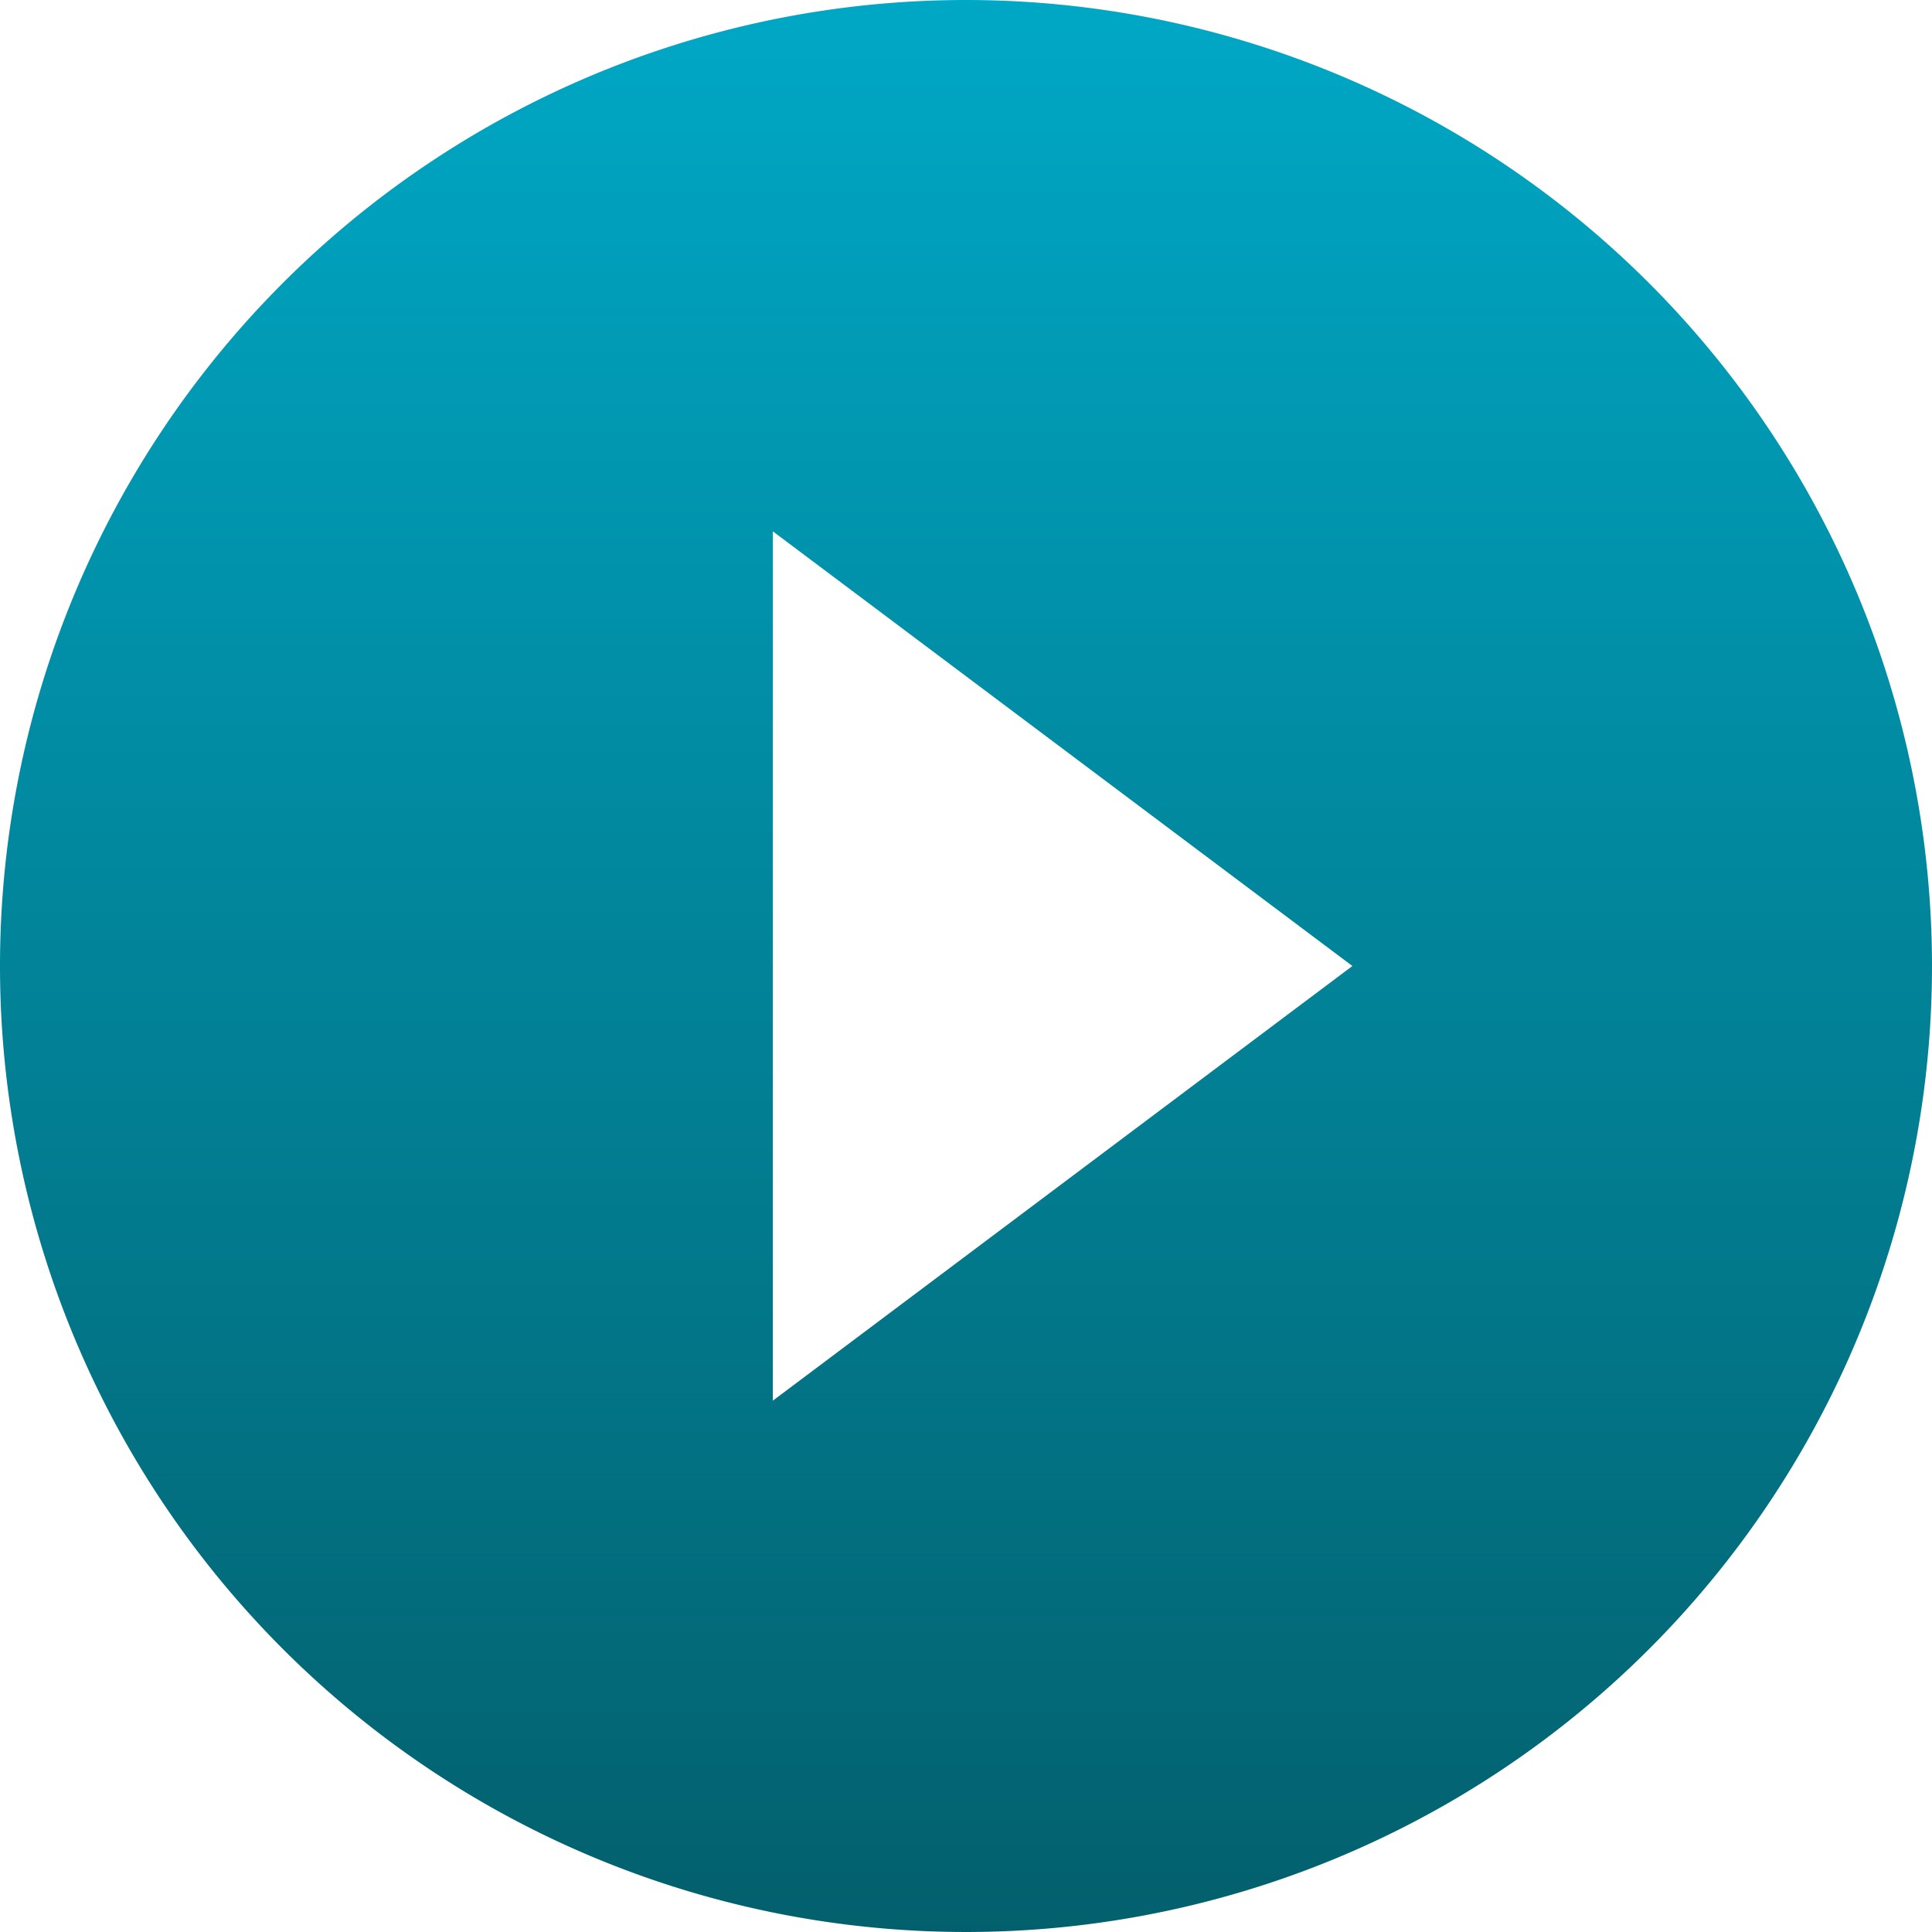
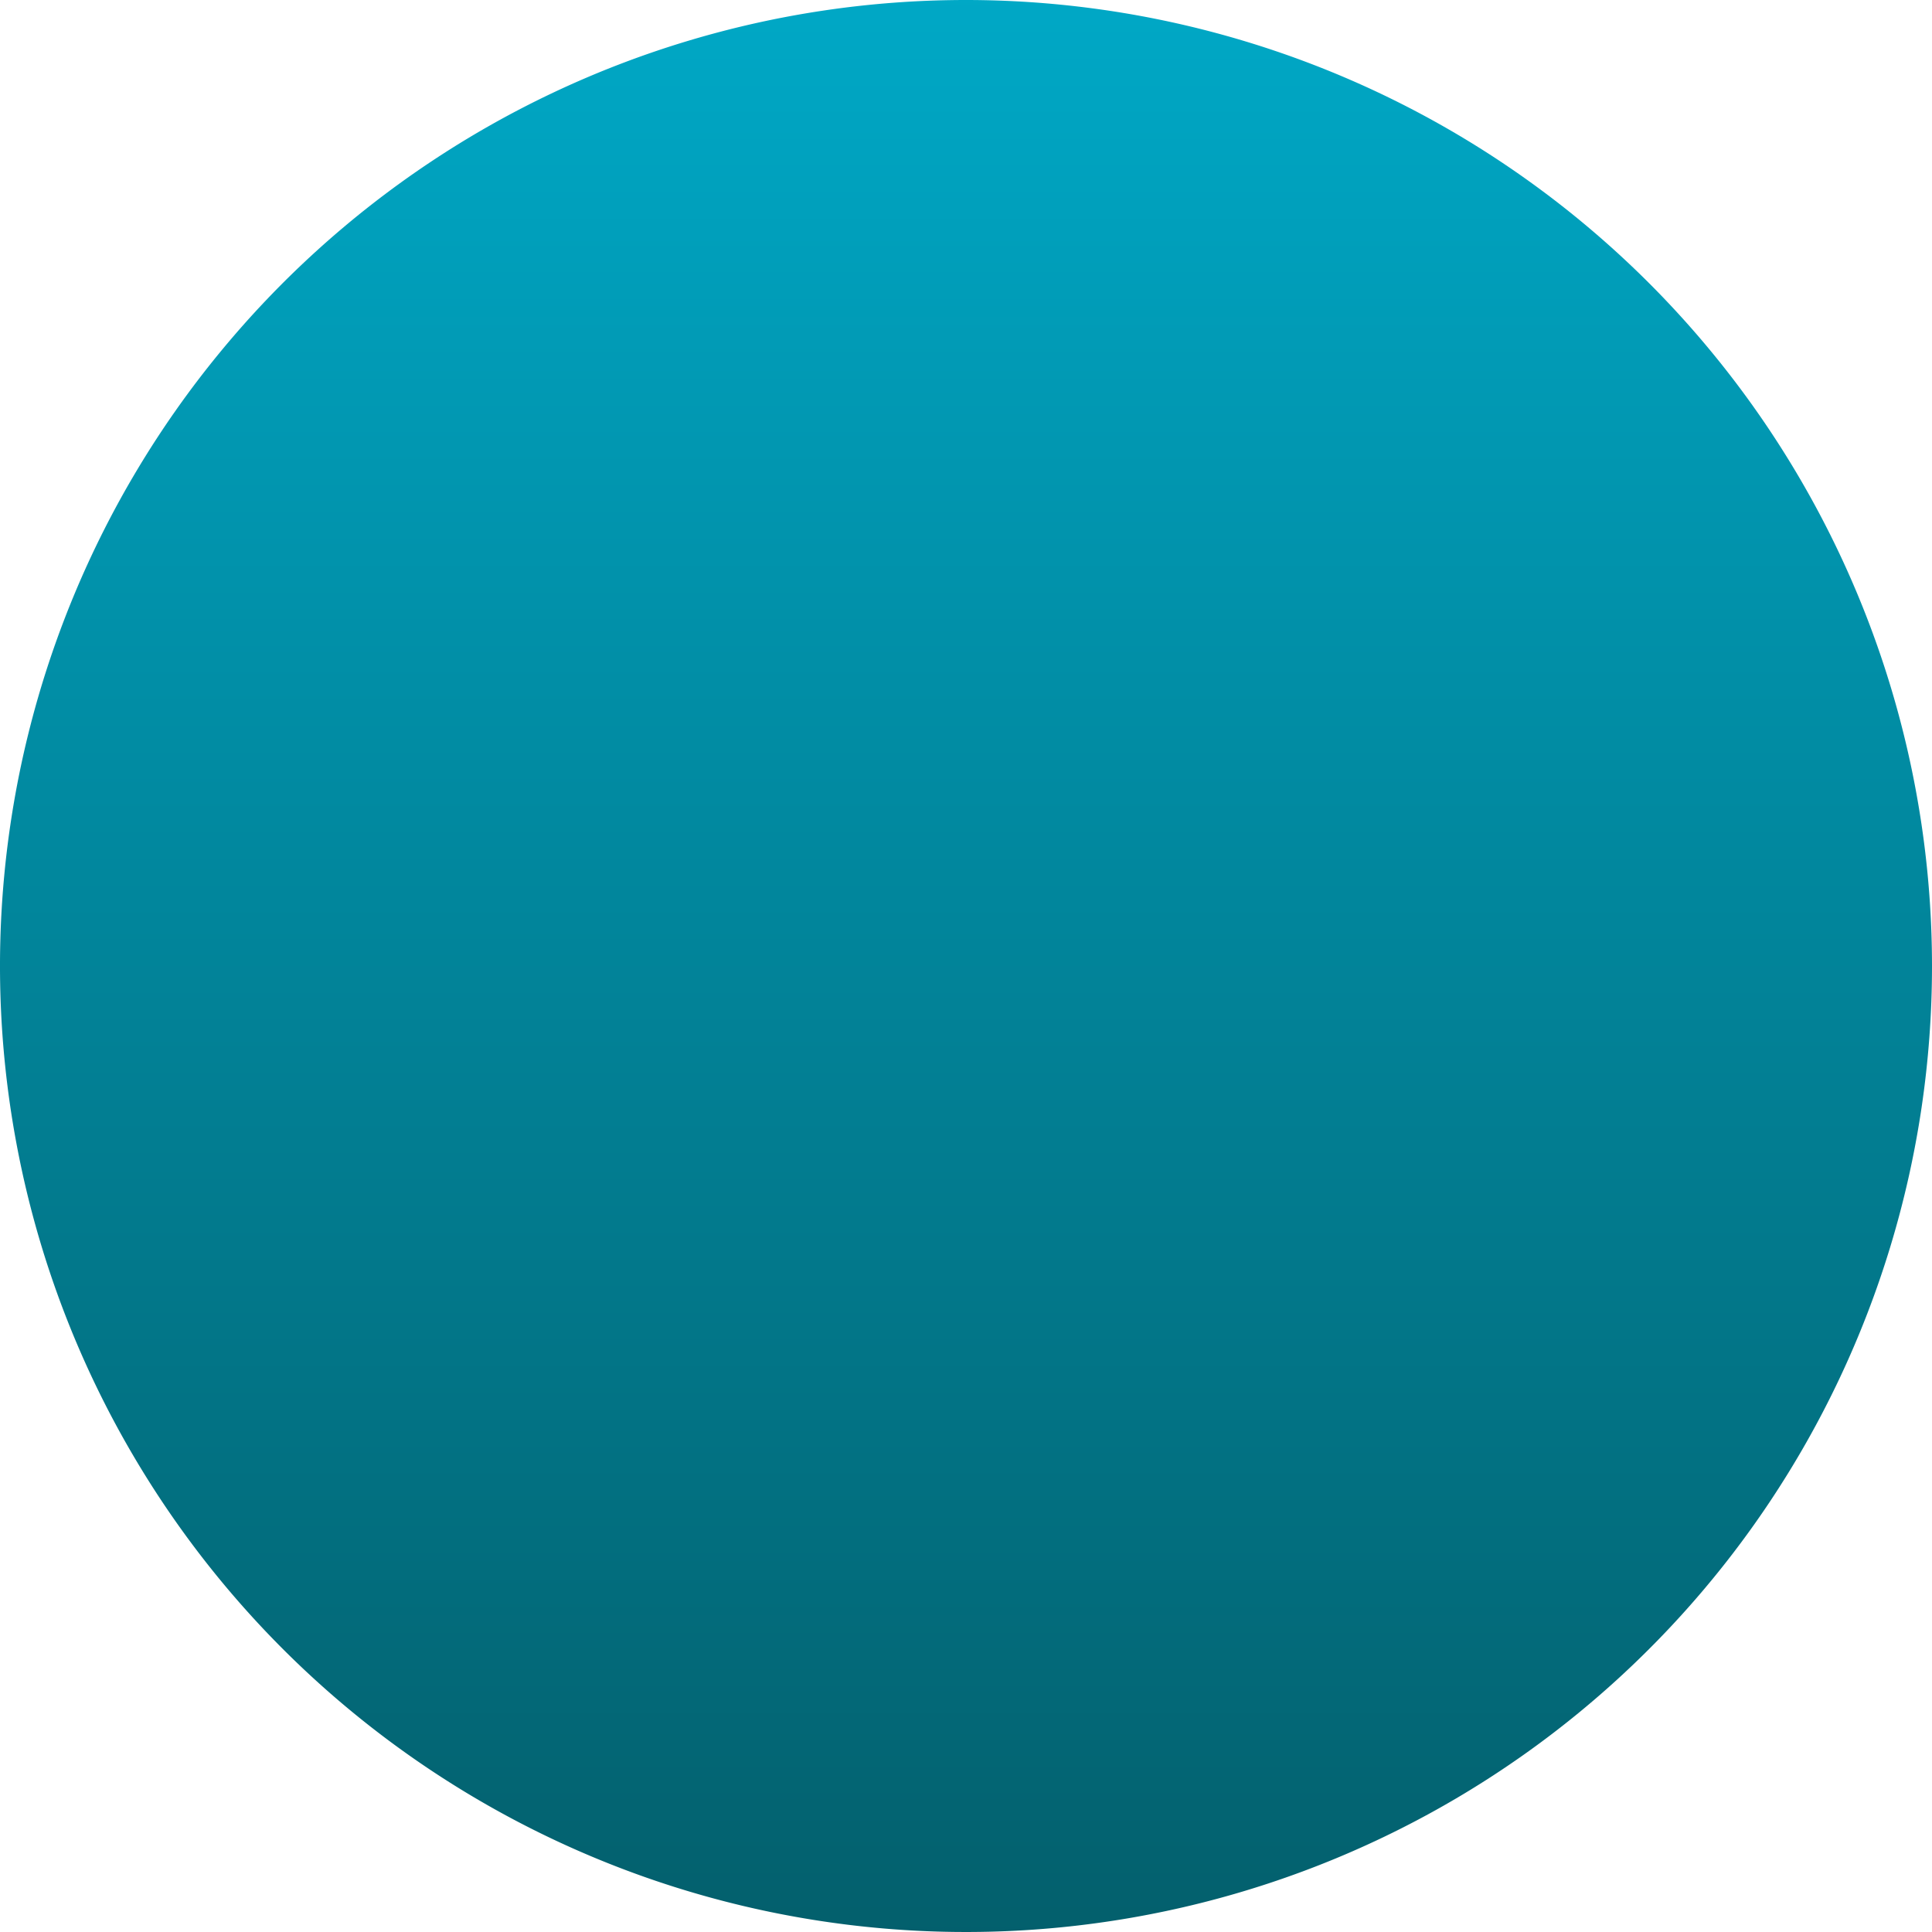
<svg xmlns="http://www.w3.org/2000/svg" width="50" height="50" viewBox="0 0 50 50">
  <defs>
    <linearGradient id="linear-gradient" x1="0.5" x2="0.5" y2="1" gradientUnits="objectBoundingBox">
      <stop offset="0" stop-color="#00a8c6" />
      <stop offset="1" stop-color="#035f6c" />
    </linearGradient>
  </defs>
-   <path id="right_icon" d="M27,2A25,25,0,1,0,52,27,25.009,25.009,0,0,0,27,2ZM22,38.25V15.75L37,27Z" transform="translate(-2 -2)" fill="url(#linear-gradient)" />
+   <path id="right_icon" d="M27,2A25,25,0,1,0,52,27,25.009,25.009,0,0,0,27,2ZM22,38.25L37,27Z" transform="translate(-2 -2)" fill="url(#linear-gradient)" />
</svg>